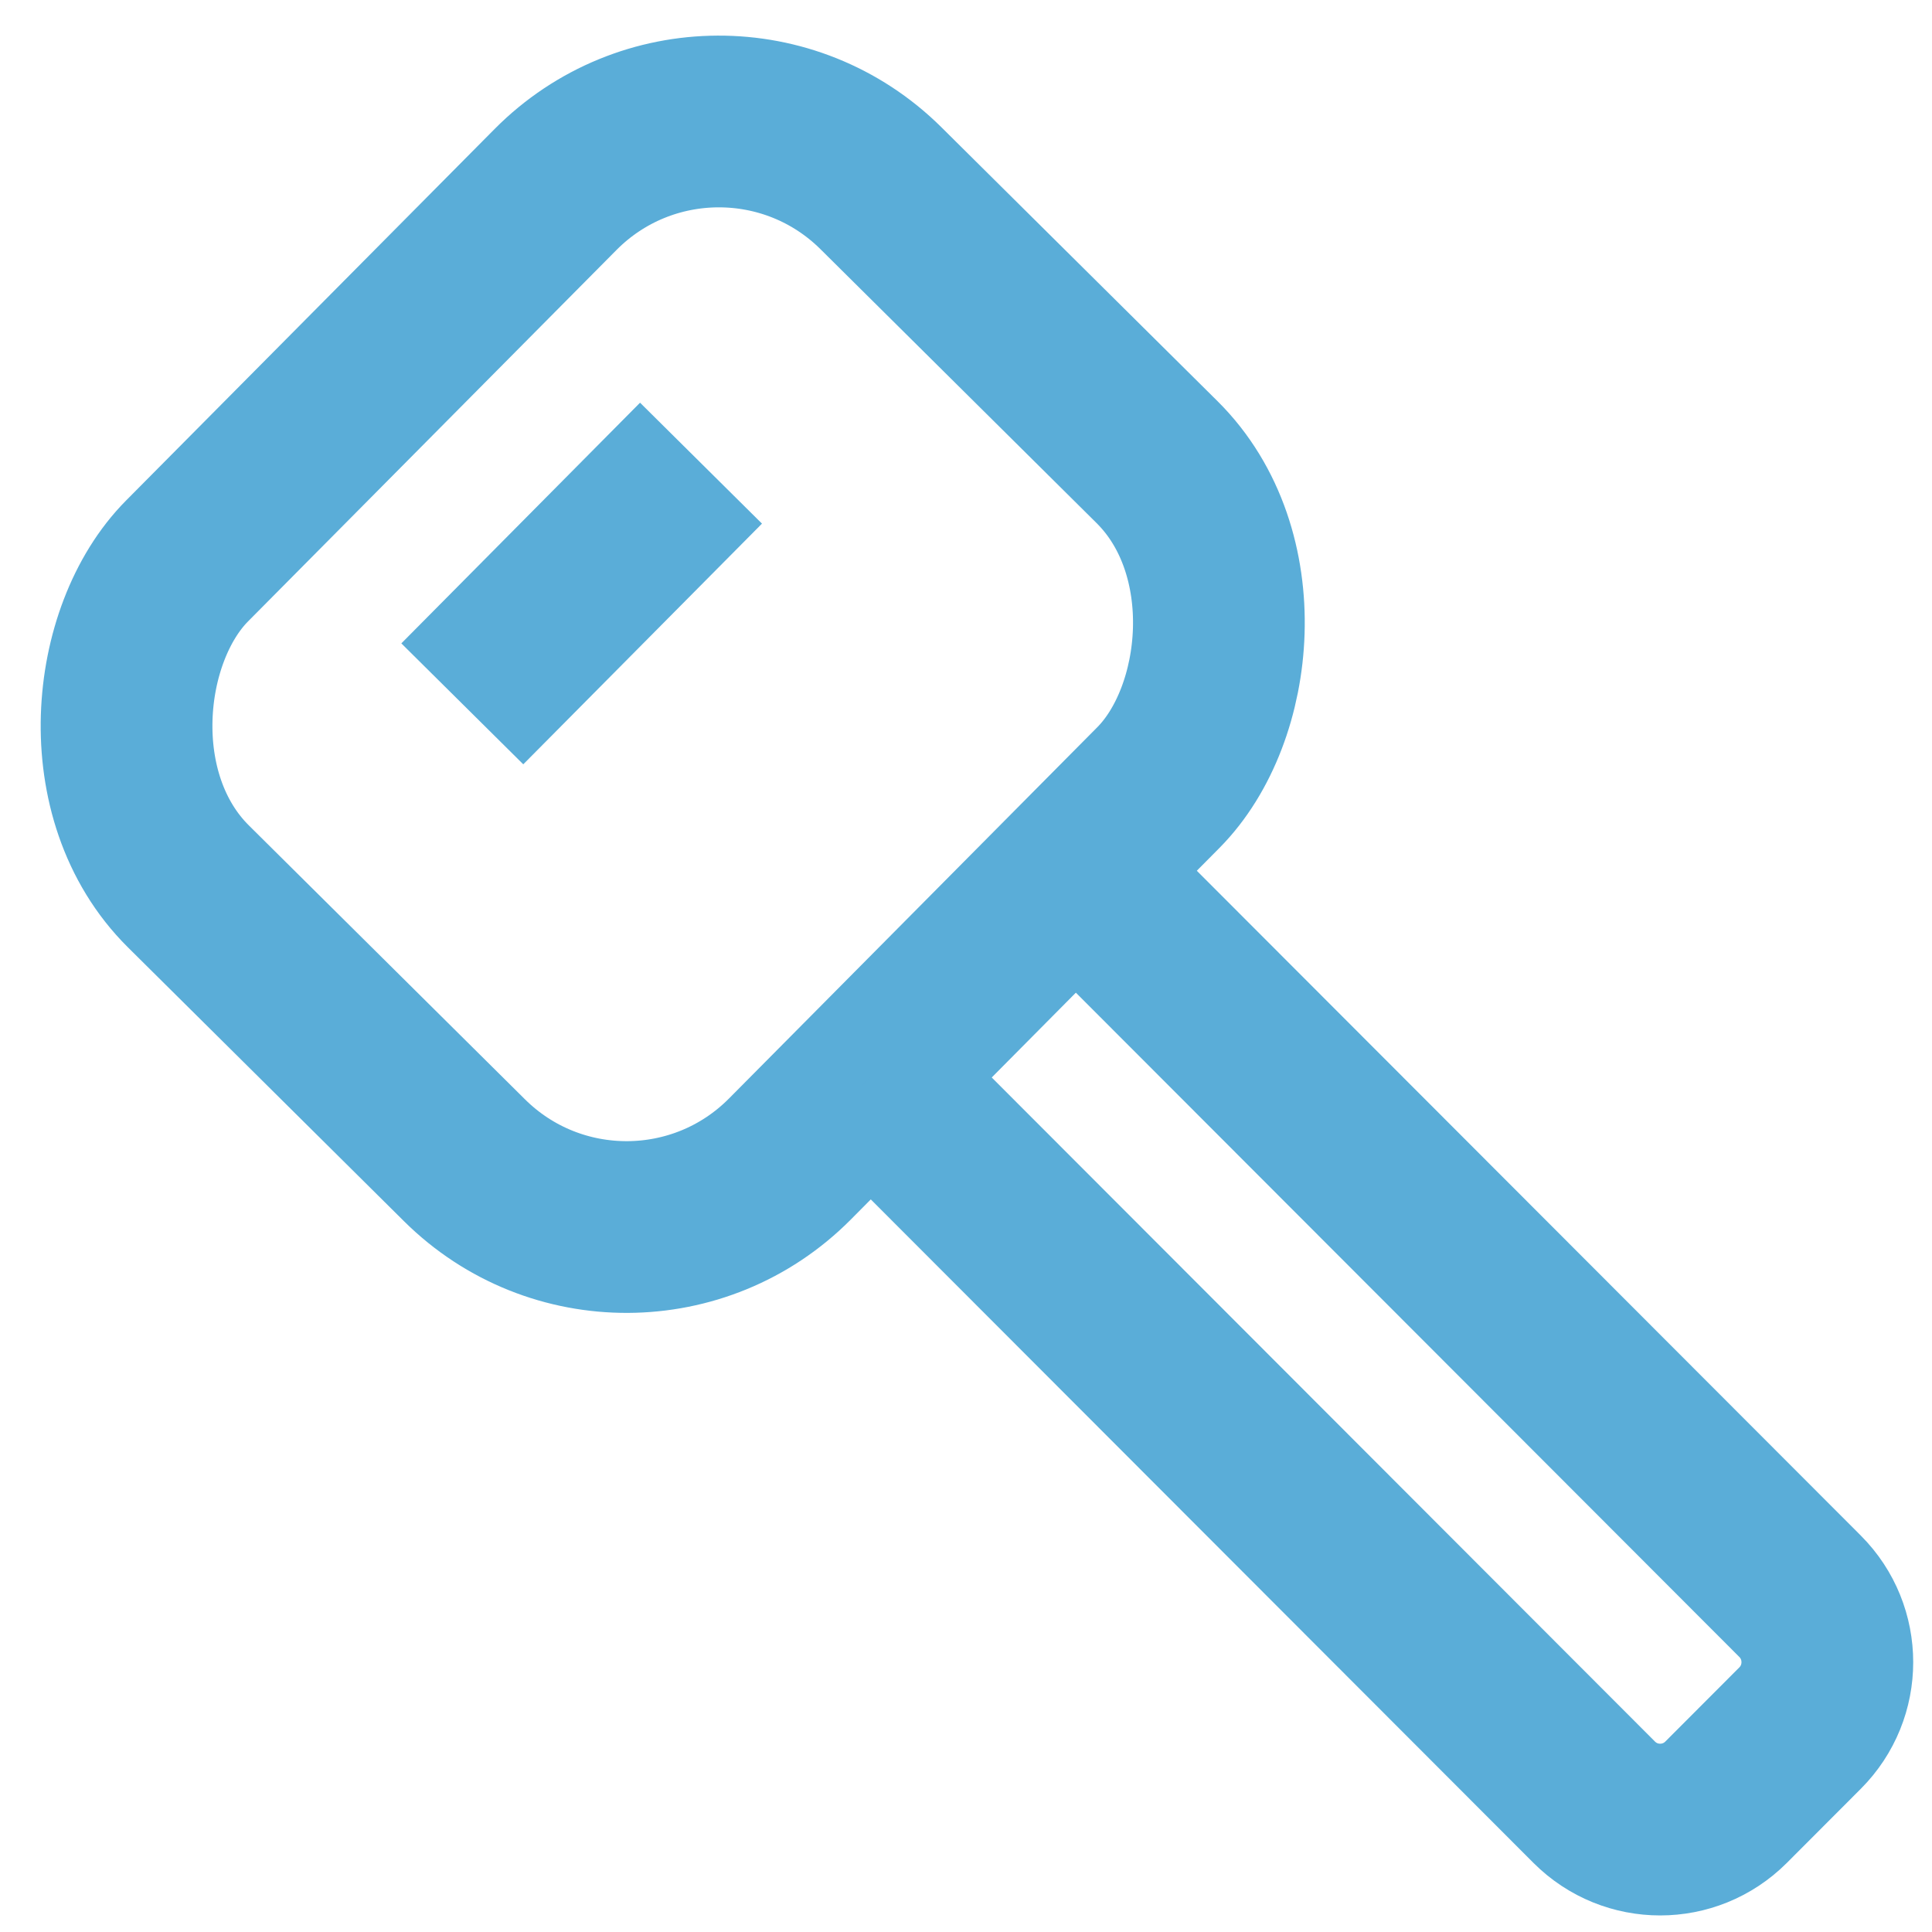
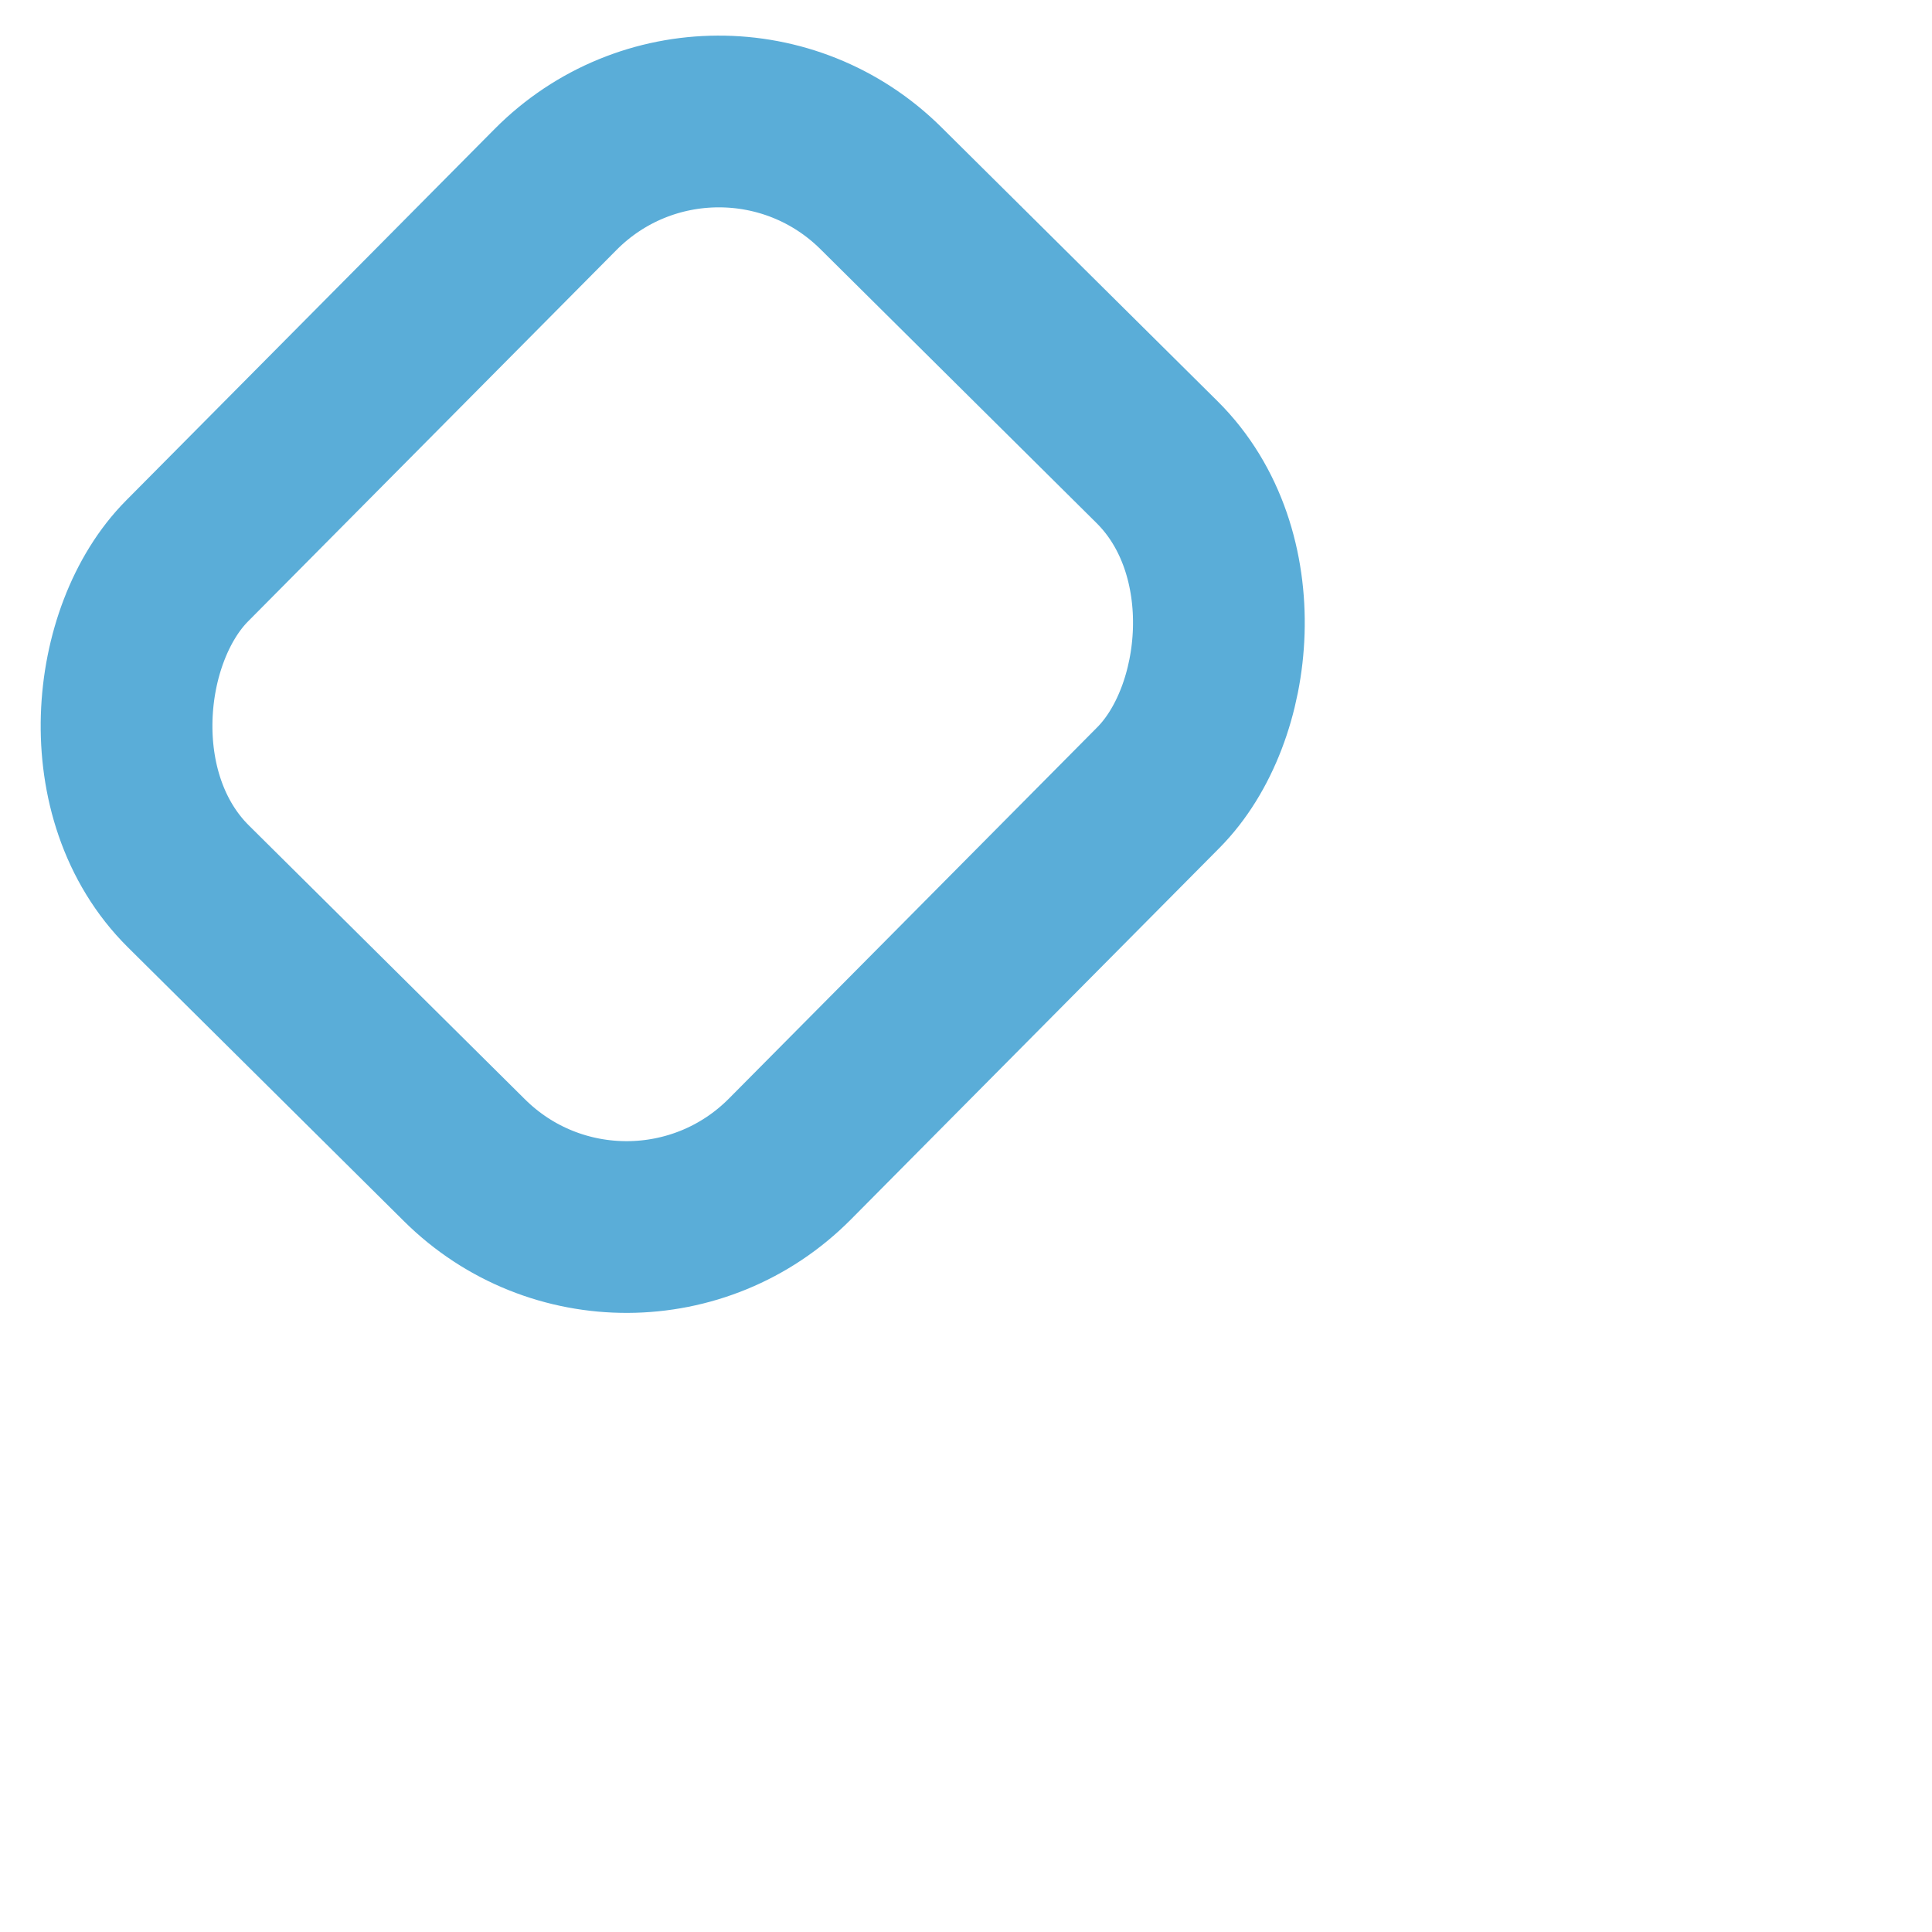
<svg xmlns="http://www.w3.org/2000/svg" width="45px" height="45px" viewBox="0 0 45 45">
  <title>icon1</title>
  <desc>Created with Sketch.</desc>
  <defs />
  <g id="Page-1" stroke="none" stroke-width="1" fill="none" fill-rule="evenodd">
    <g id="gas_connect_case" transform="translate(-233, -4097)" stroke="#5AADD8" stroke-width="4">
      <g id="Group-50" transform="translate(-323, 1843)">
        <g id="Group-46" transform="translate(556, 2146)">
          <g id="Group-45" transform="translate(0, 108)">
            <g id="icon1">
              <rect id="Rectangle-path" transform="translate(15.669, 15.704) rotate(44.77) translate(-15.669, -15.704) " x="5.78" y="4.252" width="19.779" height="22.905" rx="5.36" />
-               <path d="M16.328,10.788 L10.768,16.394" id="Shape" />
-               <path d="M25.055,20.287 L41.927,37.18 C42.774,38.028 42.774,39.403 41.927,40.251 L40.202,41.979 C39.354,42.826 37.982,42.826 37.134,41.979 L20.262,25.086" id="Shape" />
            </g>
          </g>
        </g>
      </g>
    </g>
  </g>
</svg>